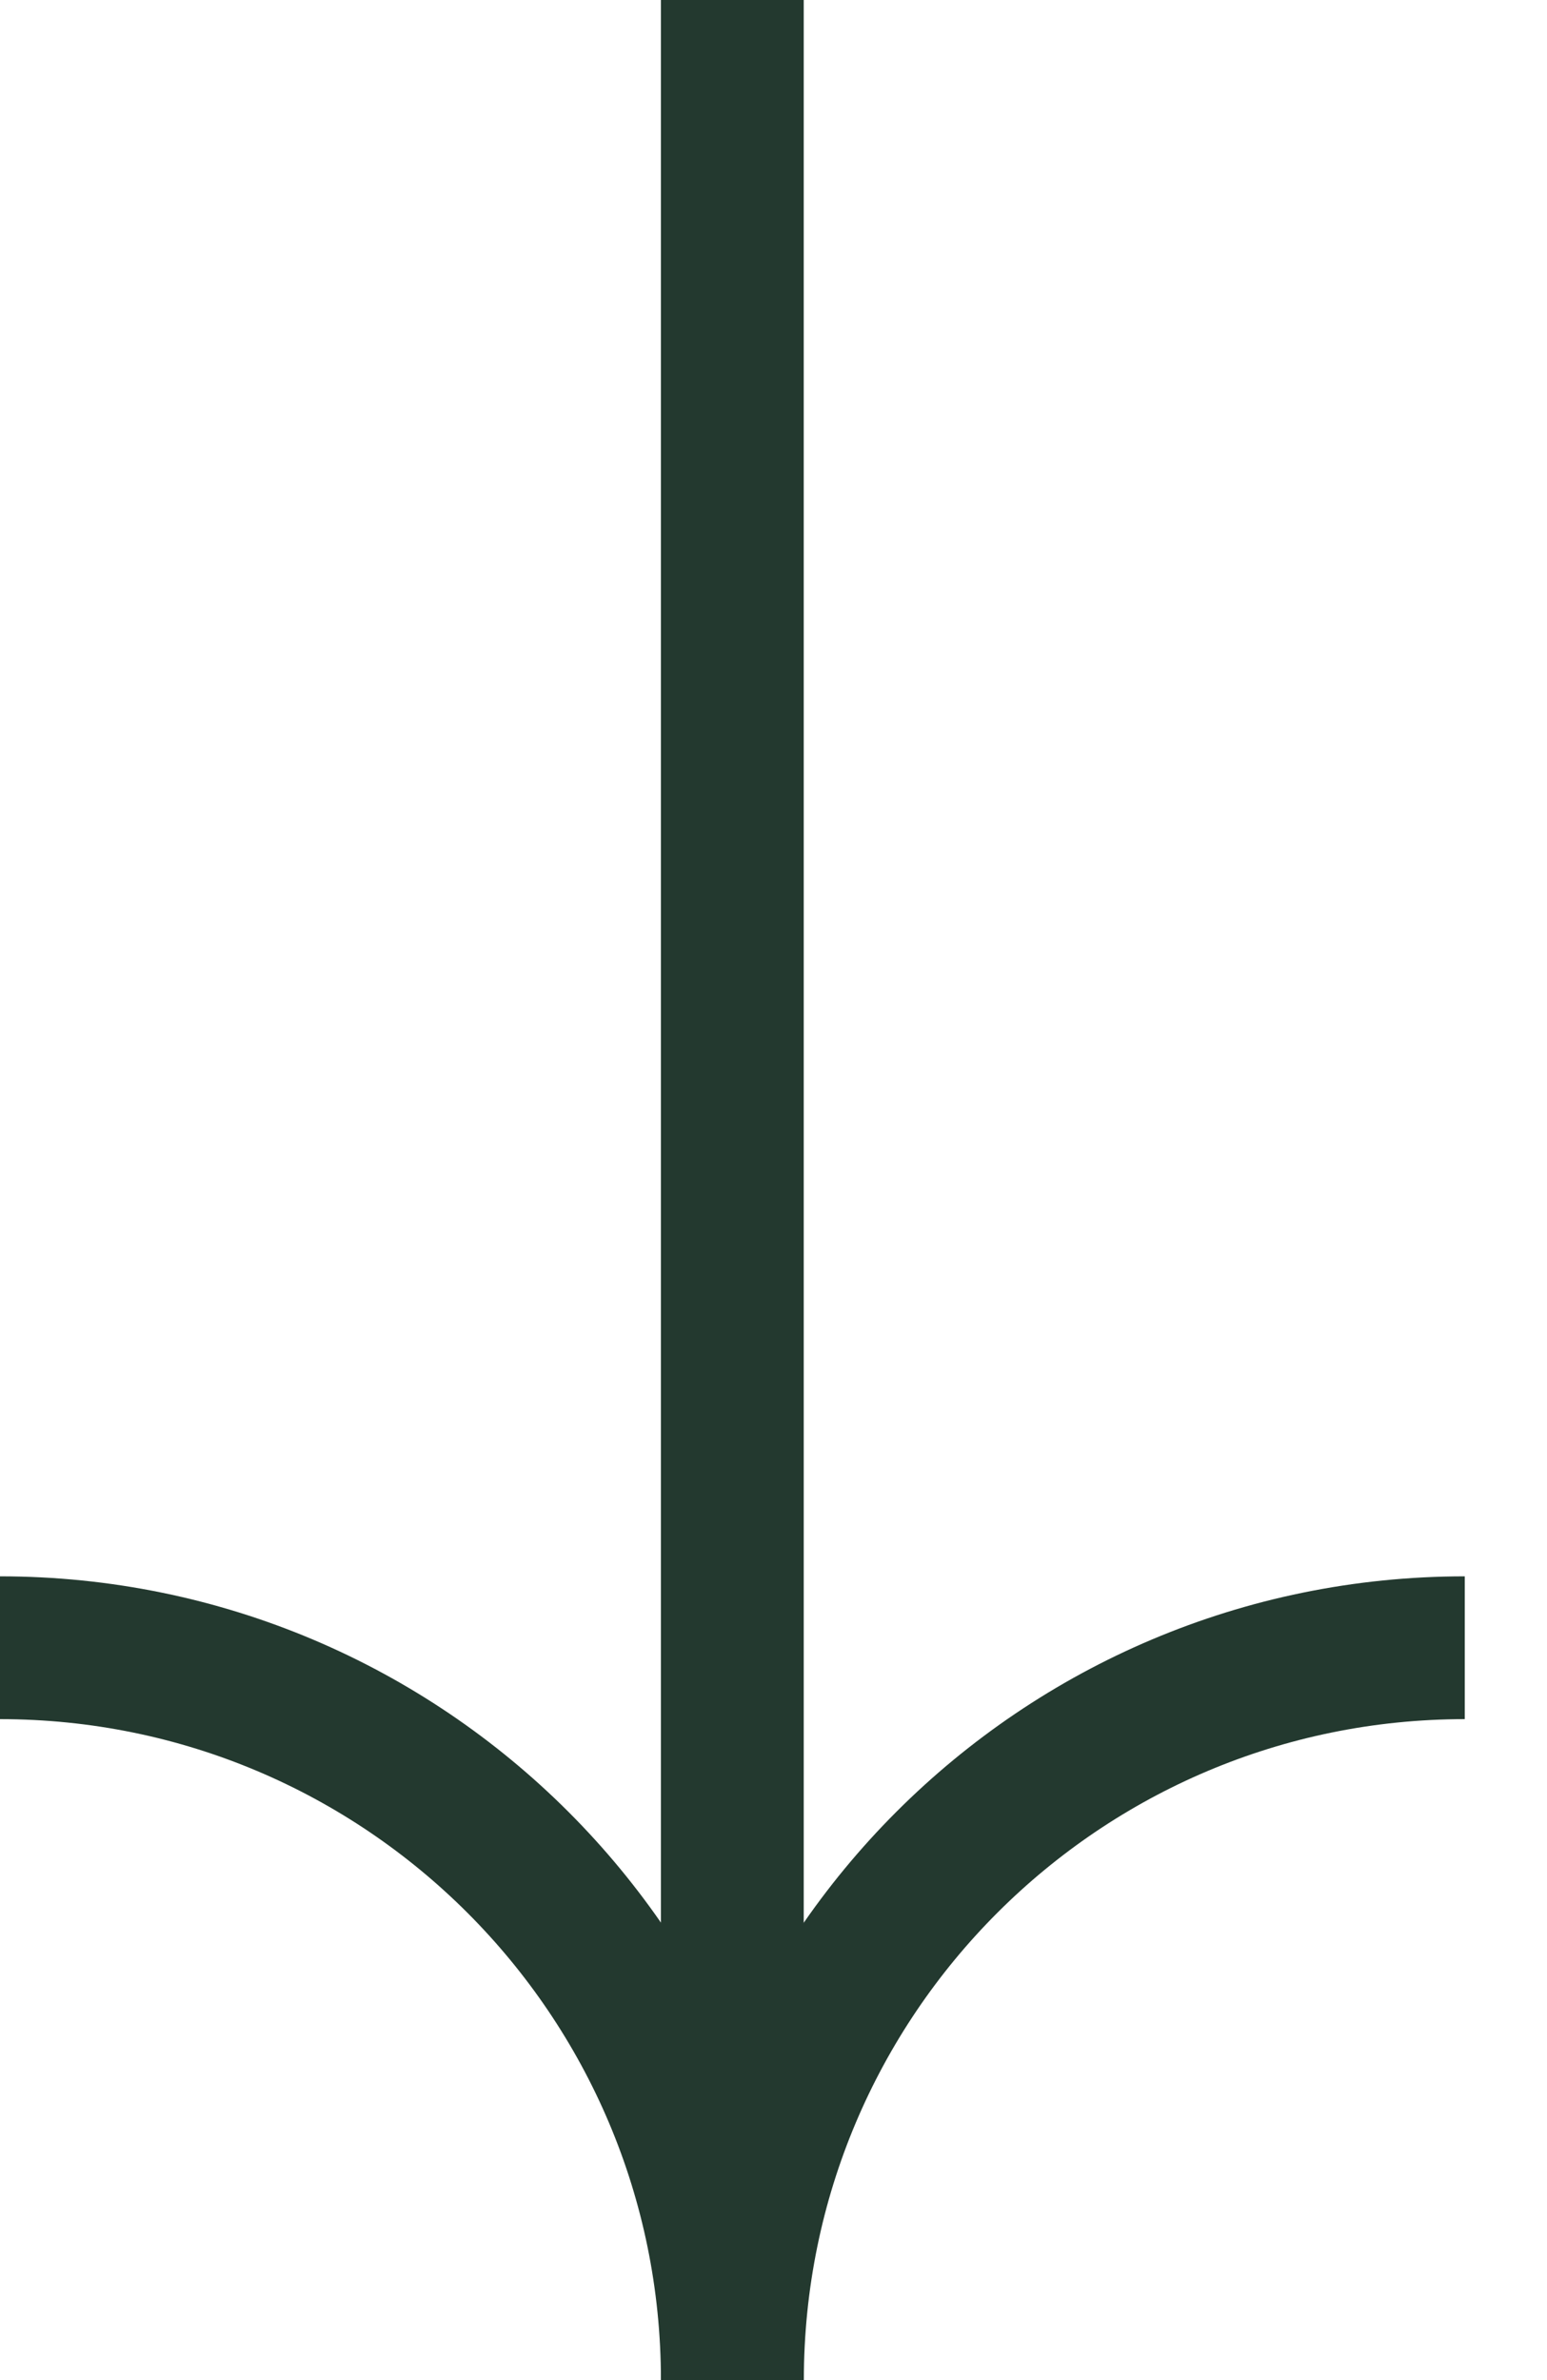
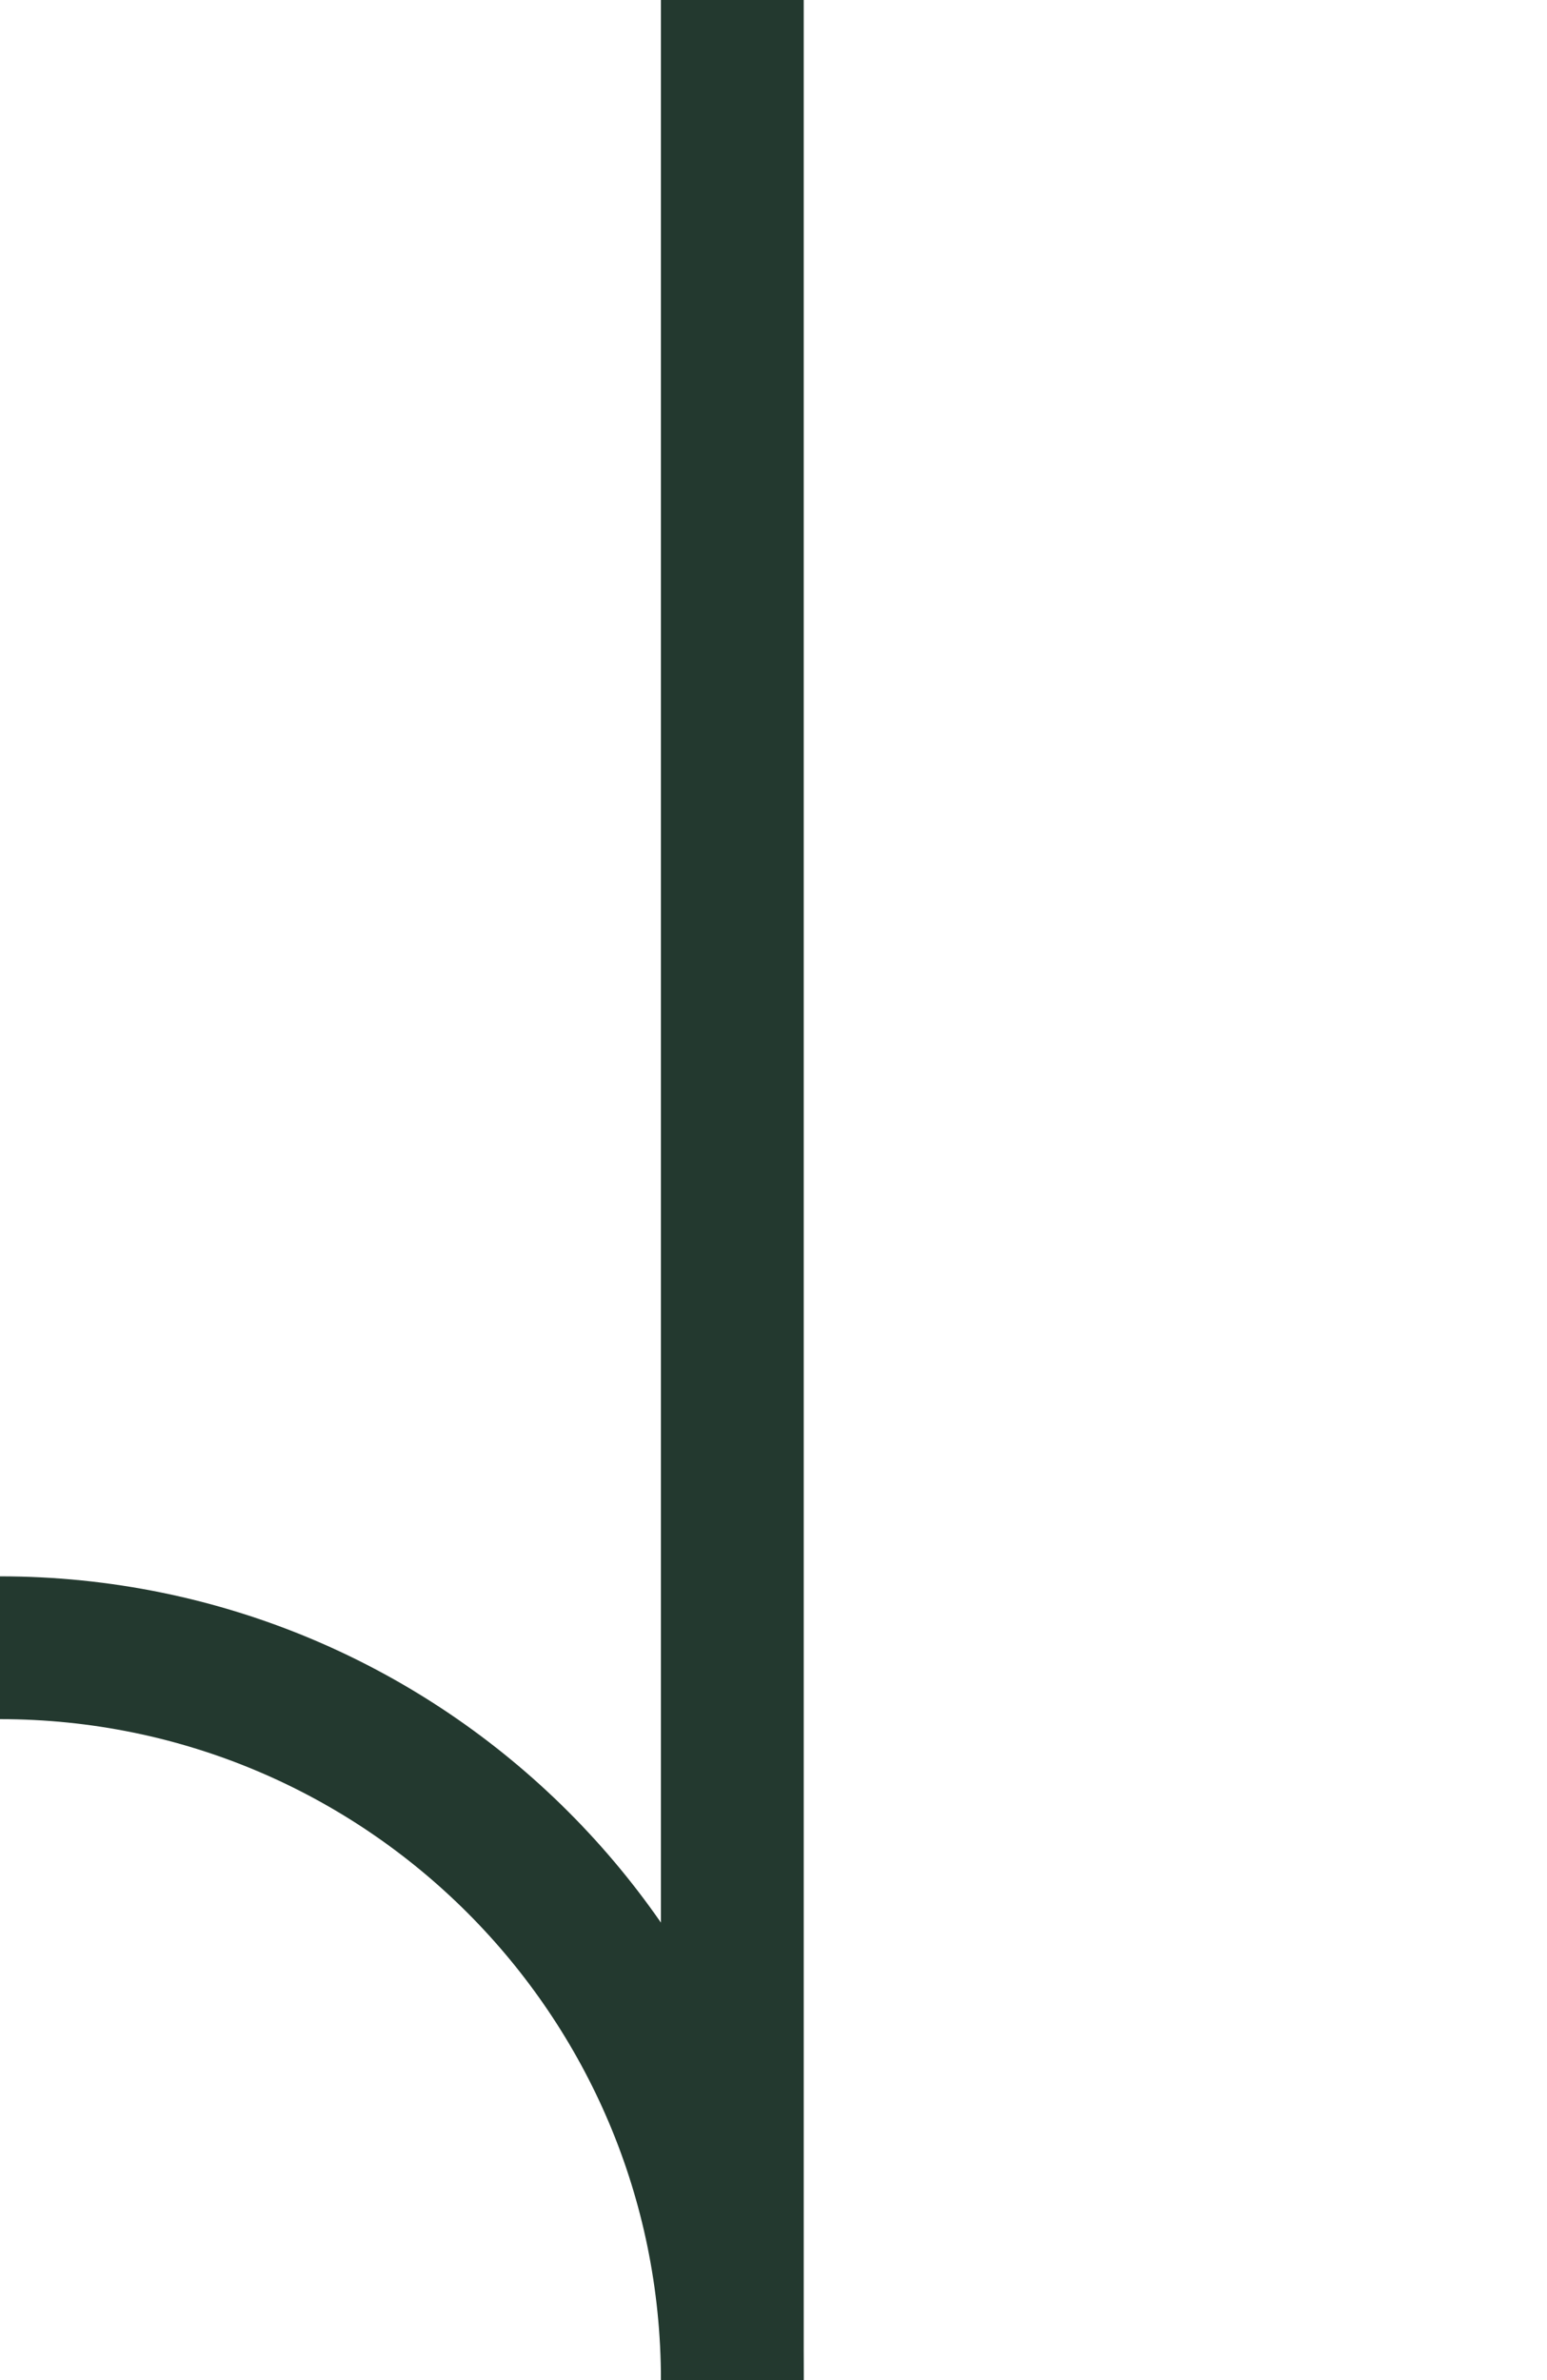
<svg xmlns="http://www.w3.org/2000/svg" width="13" height="20" viewBox="0 0 13 20" fill="none">
-   <path d="M12.309 13.846V13.846C8.91 13.846 6.155 16.601 6.155 20V20" stroke="#23392F" stroke-width="1.2" stroke-linejoin="round" />
  <path d="M0 13.846V13.846C3.399 13.846 6.154 16.601 6.154 20V20" stroke="#23392F" stroke-width="1.2" stroke-linejoin="round" />
  <path d="M6.154 20L6.154 4.98181e-08" stroke="#23392F" stroke-width="1.2" stroke-linejoin="round" />
</svg>